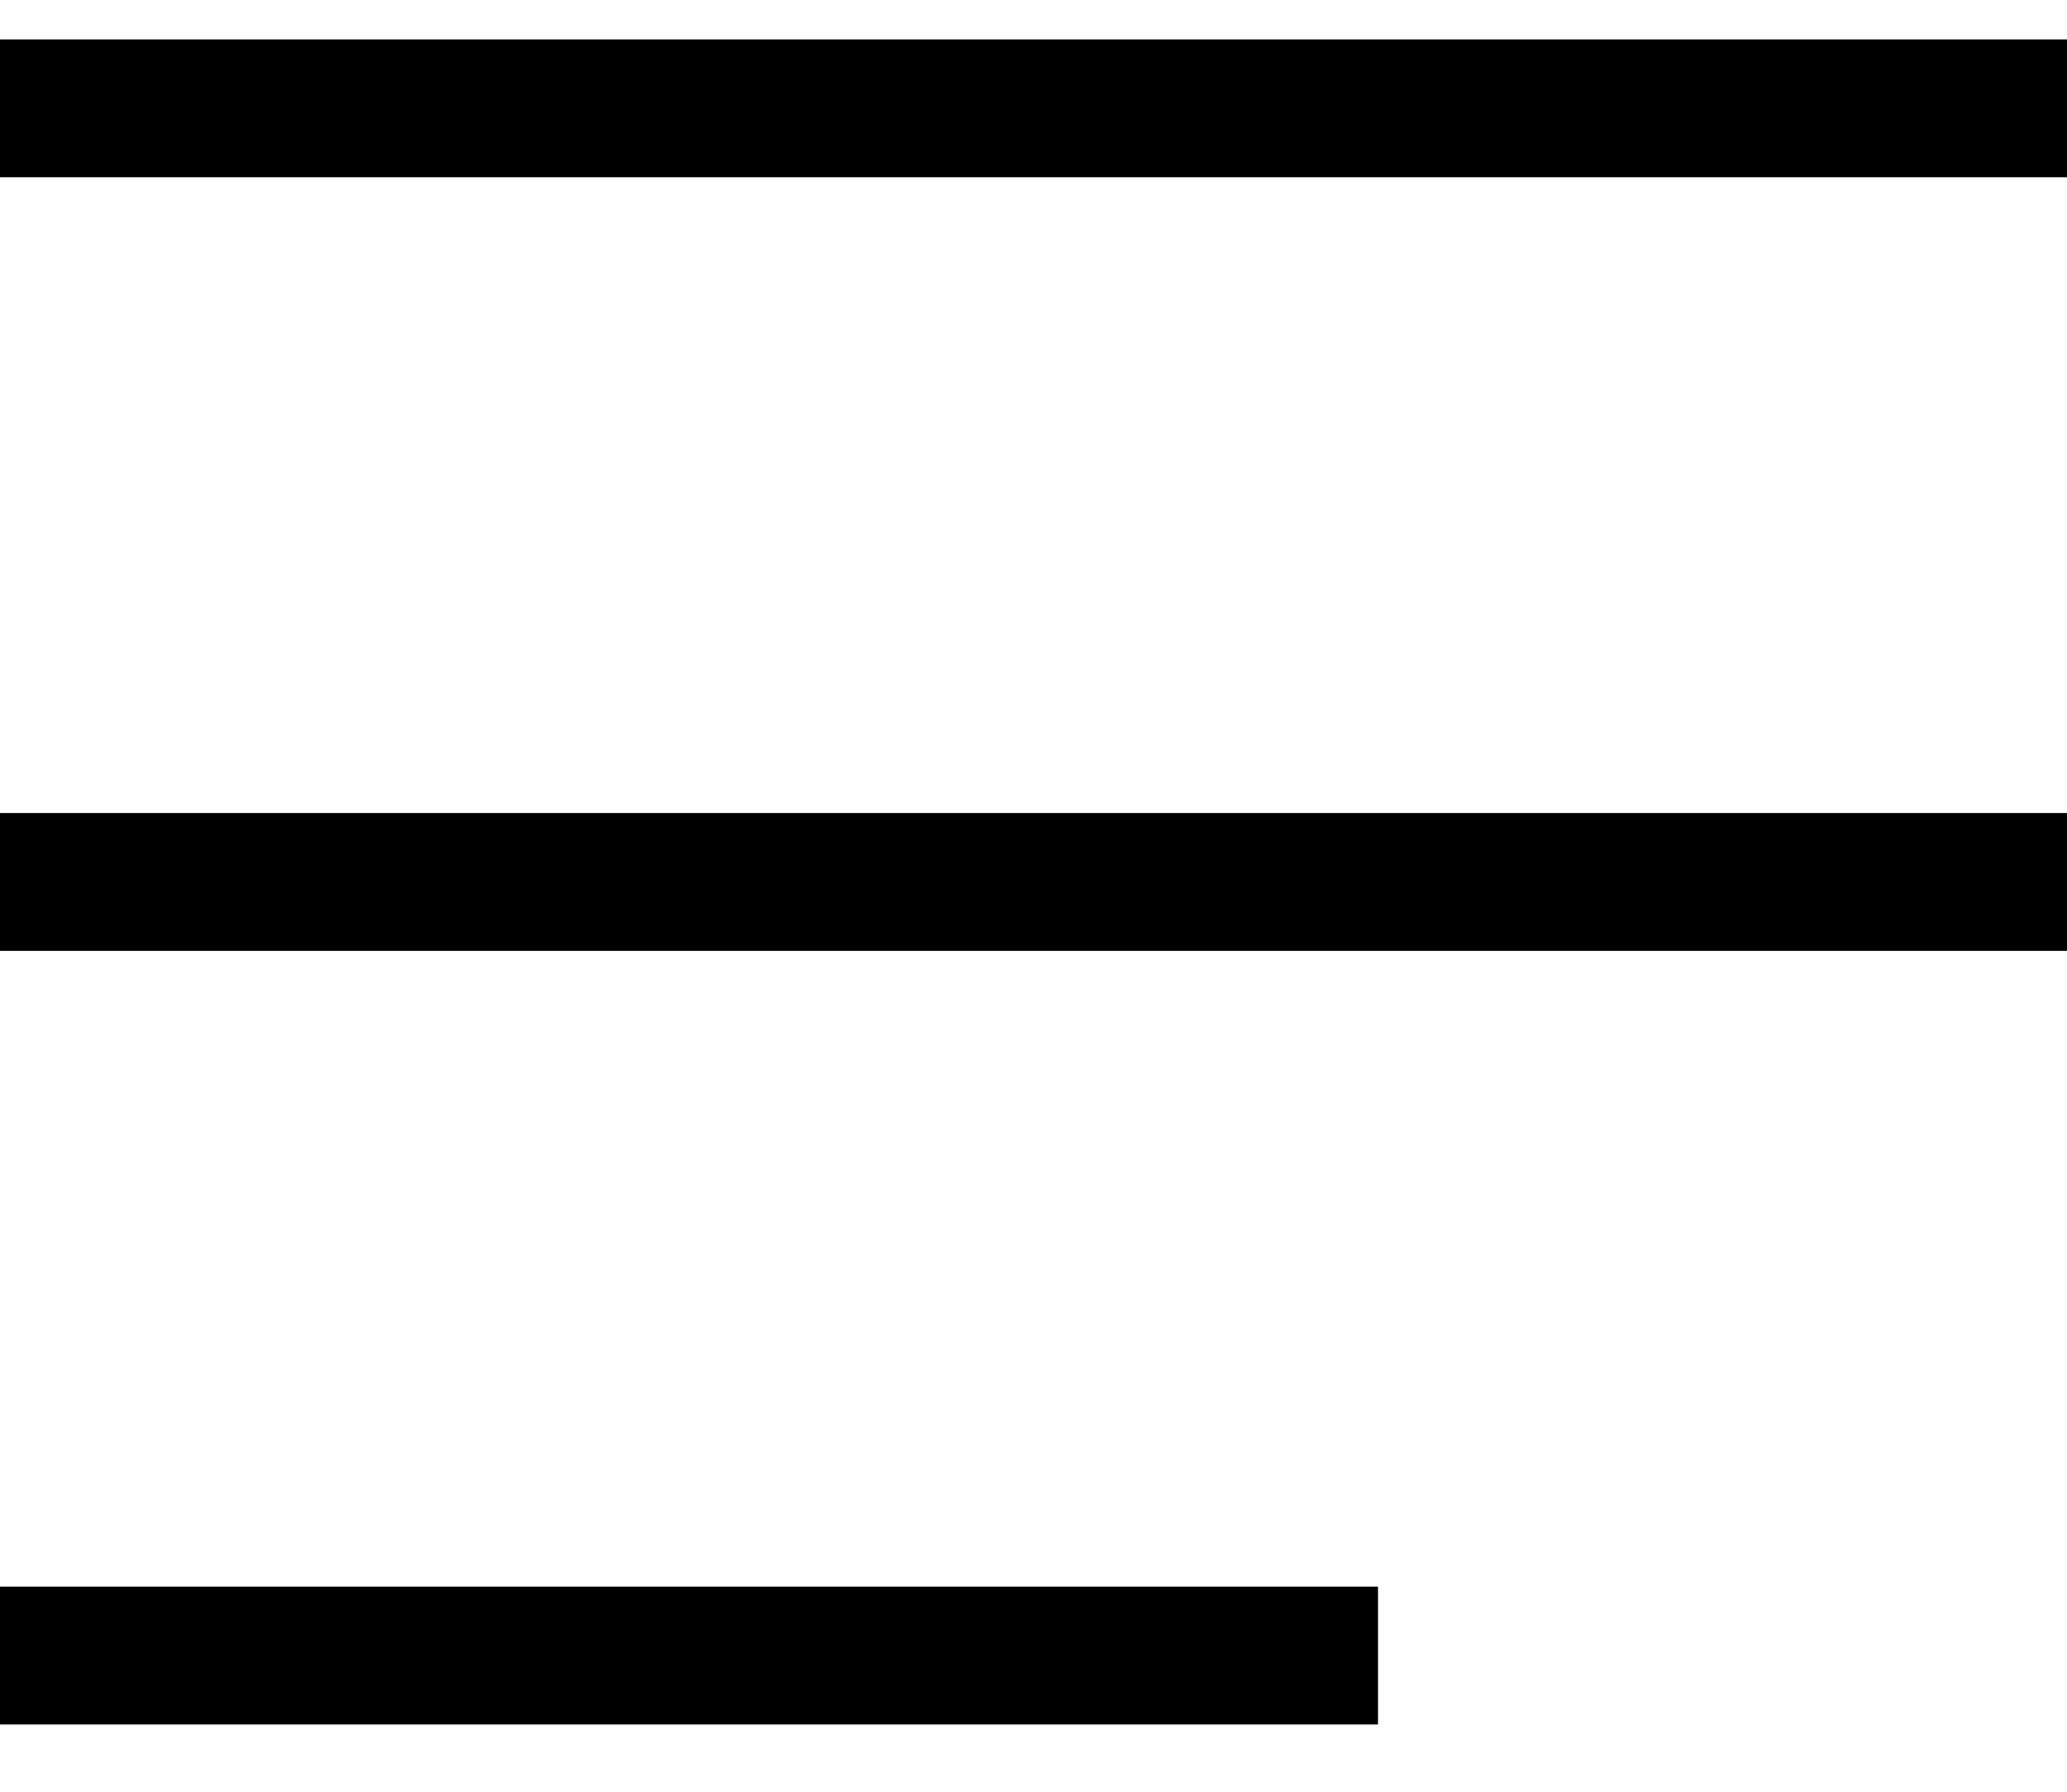
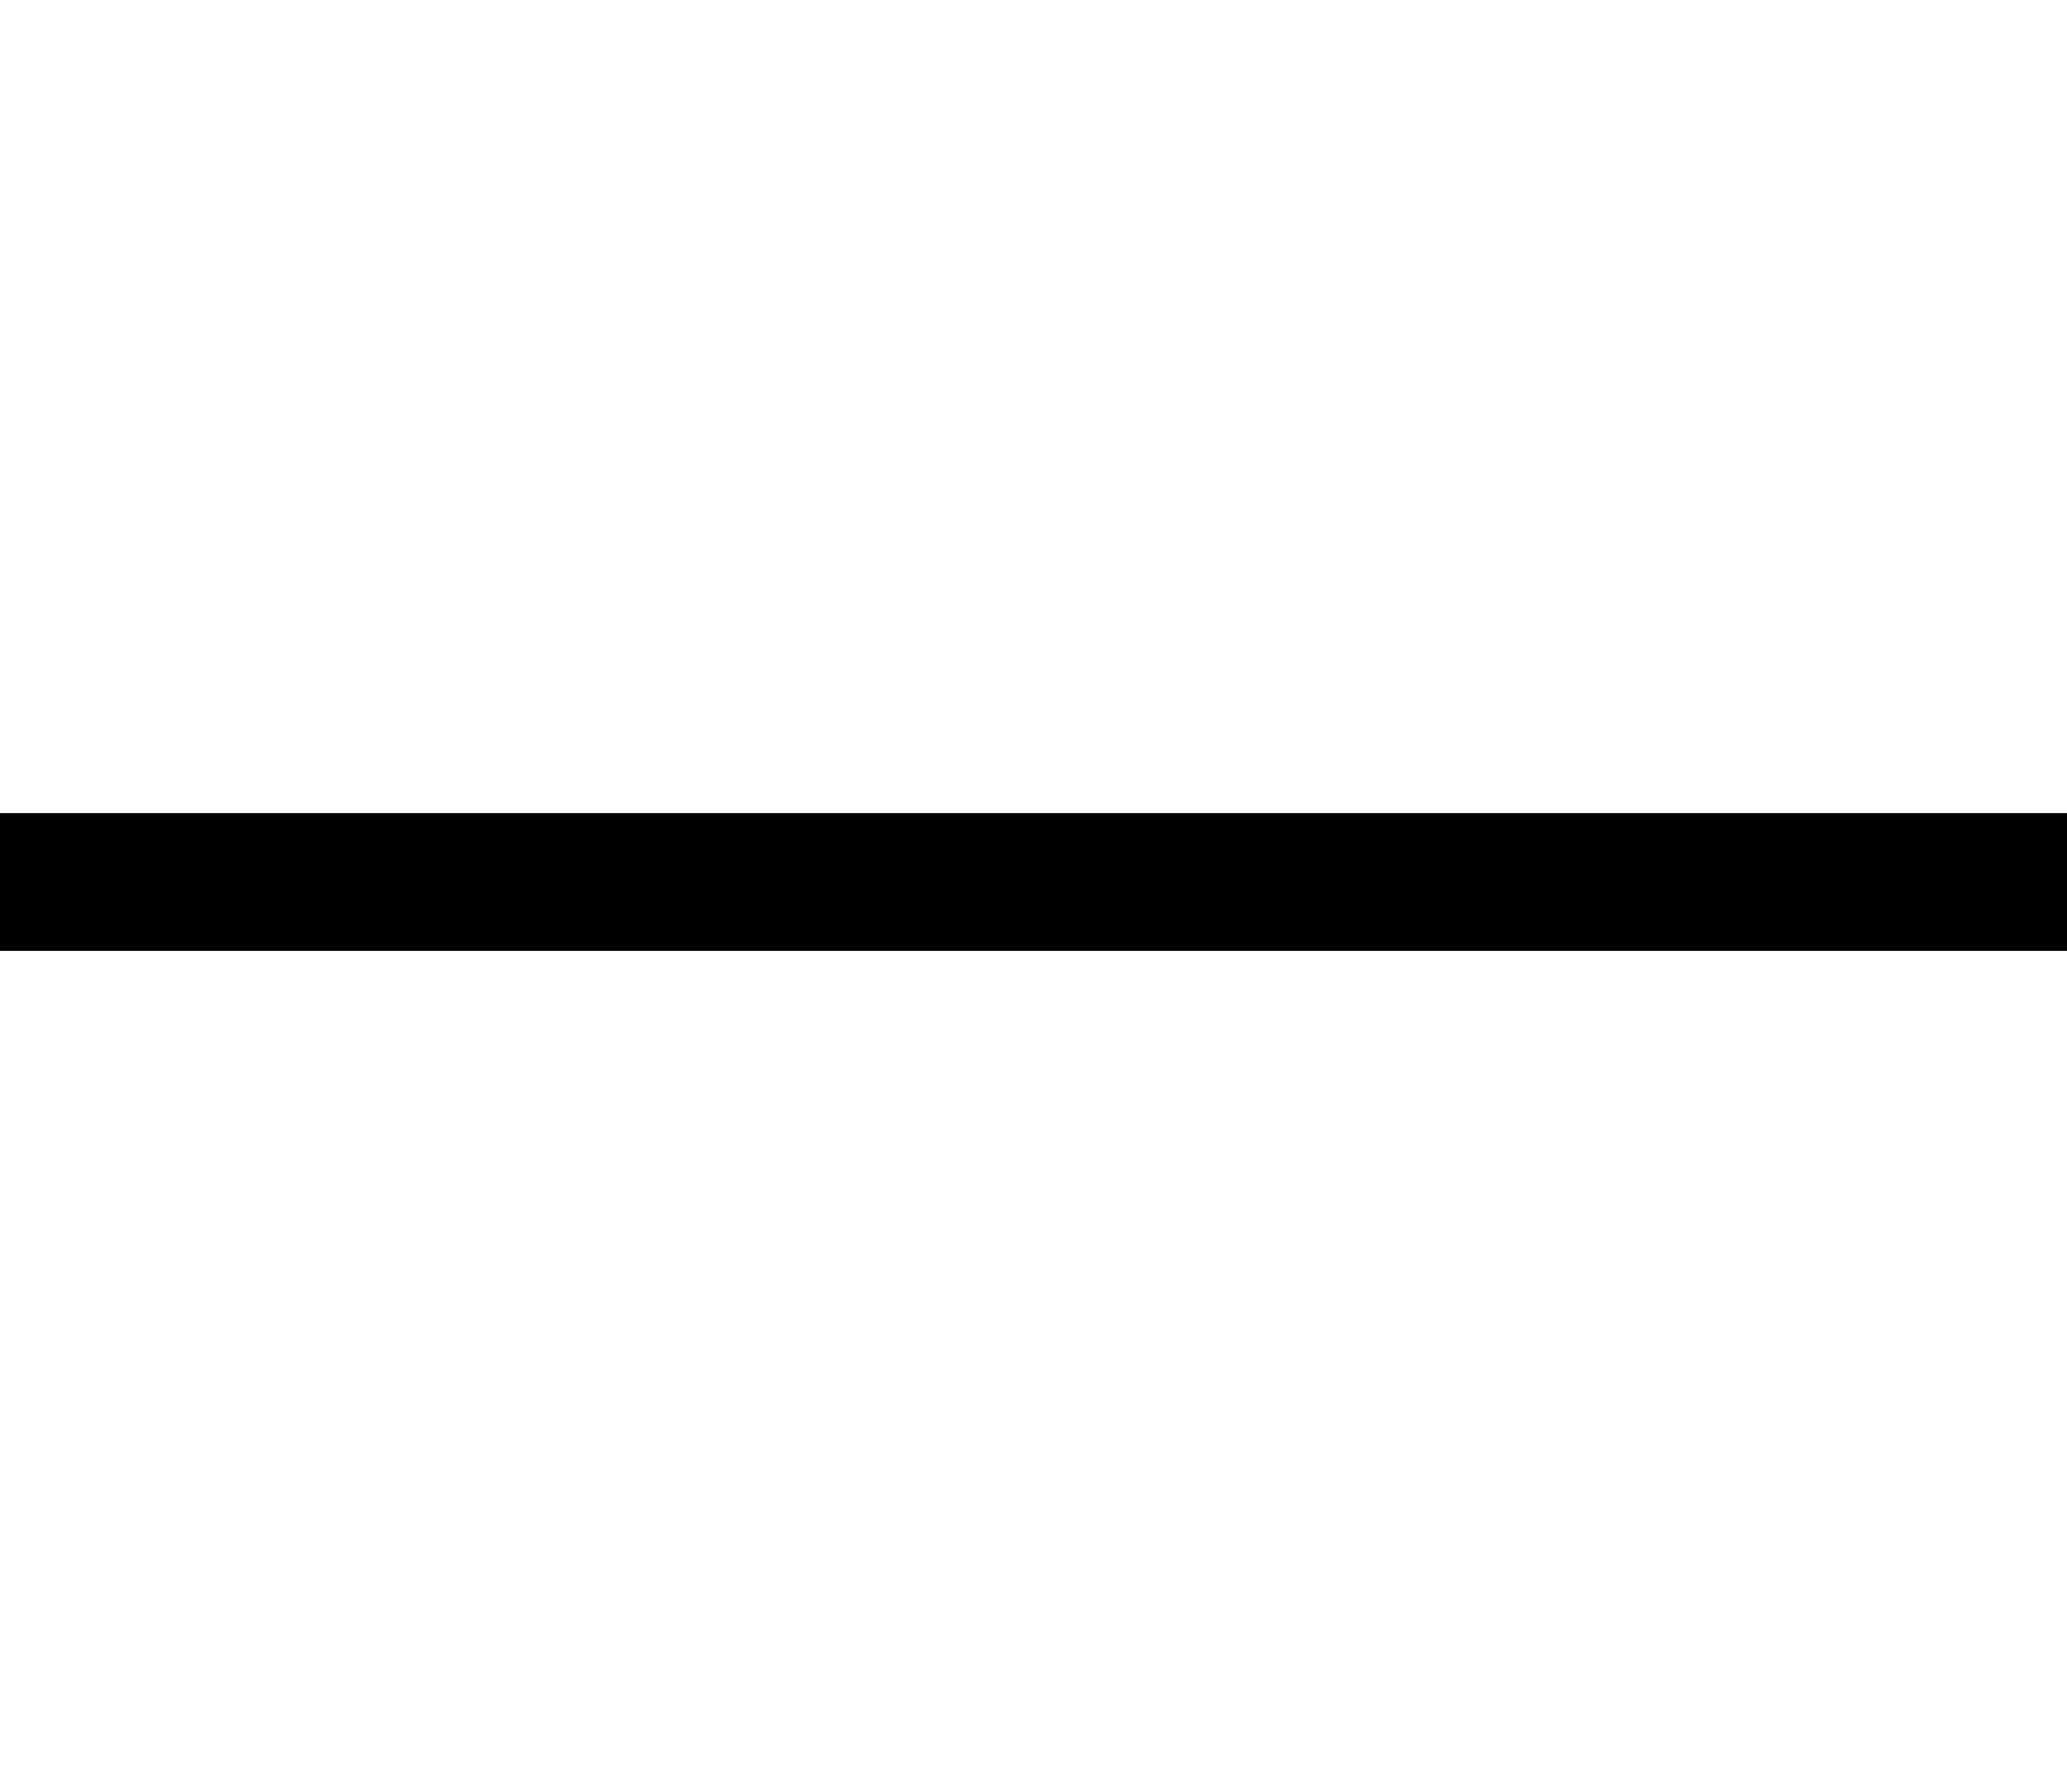
<svg xmlns="http://www.w3.org/2000/svg" width="15" height="13" viewBox="0 0 15 13" fill="none">
-   <line y1="0.786" x2="15" y2="0.786" stroke="black" />
  <line y1="6.399" x2="15" y2="6.399" stroke="black" />
-   <line y1="12.012" x2="10" y2="12.012" stroke="black" />
</svg>